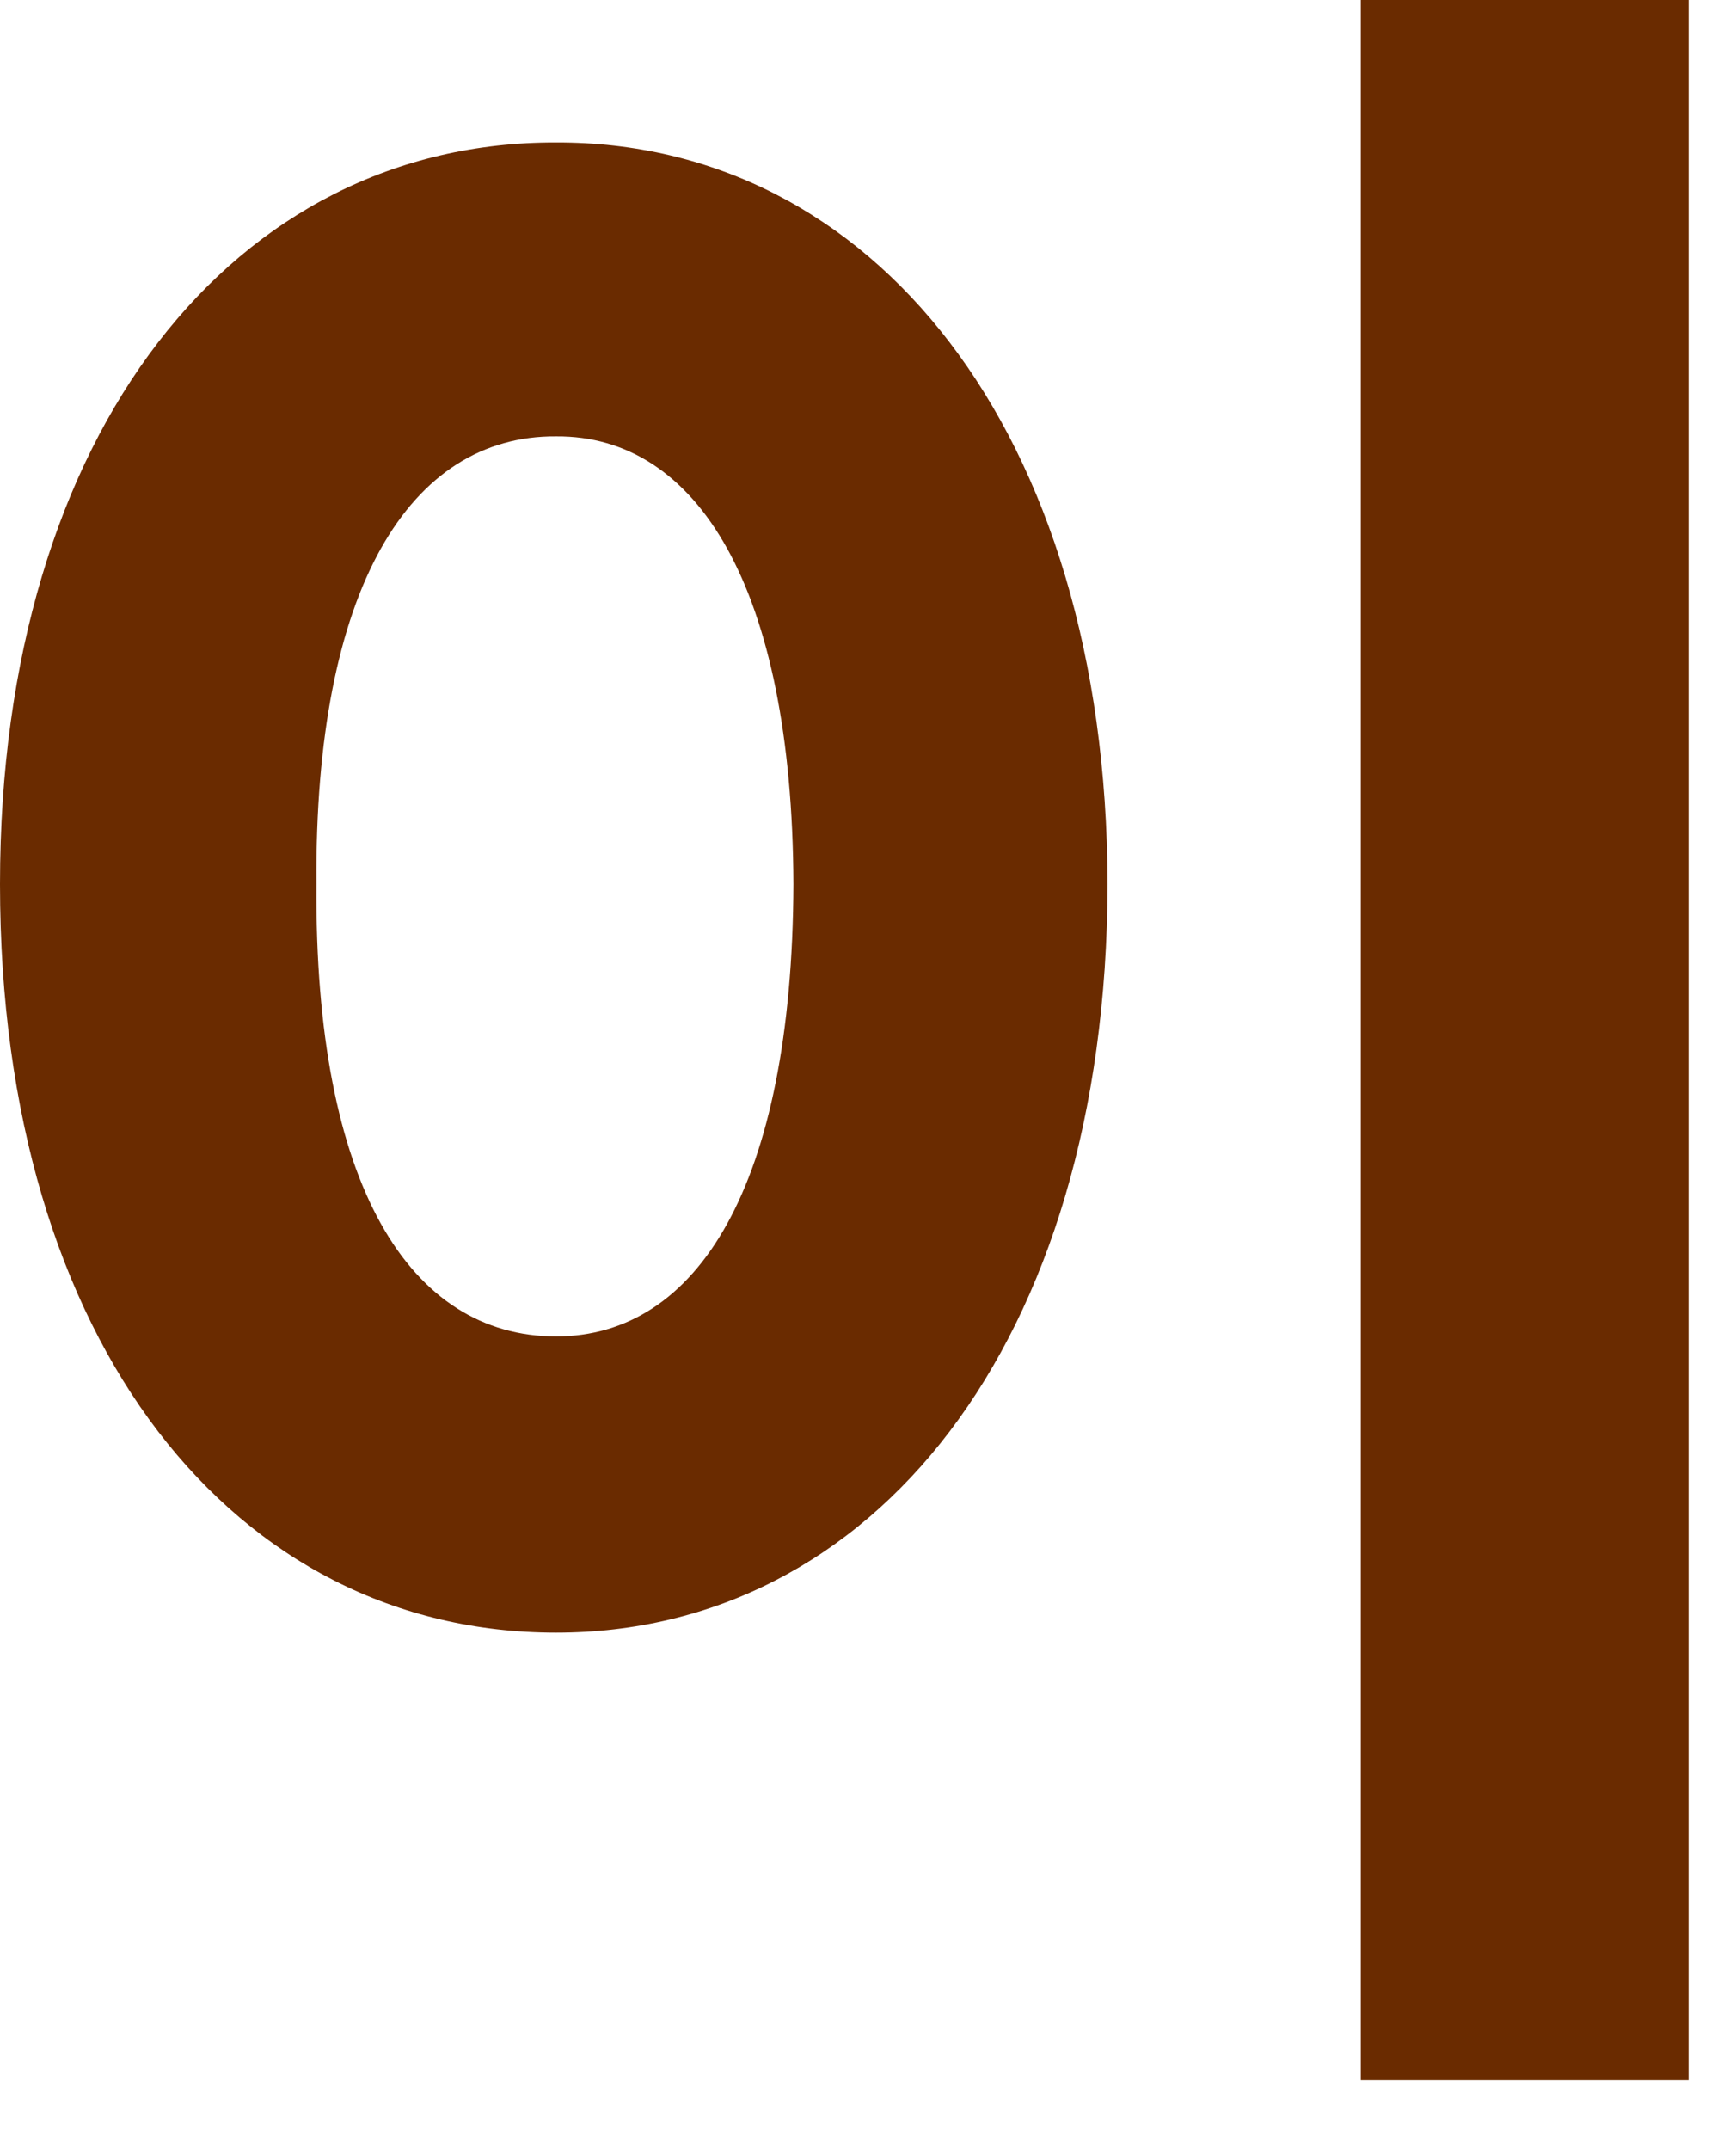
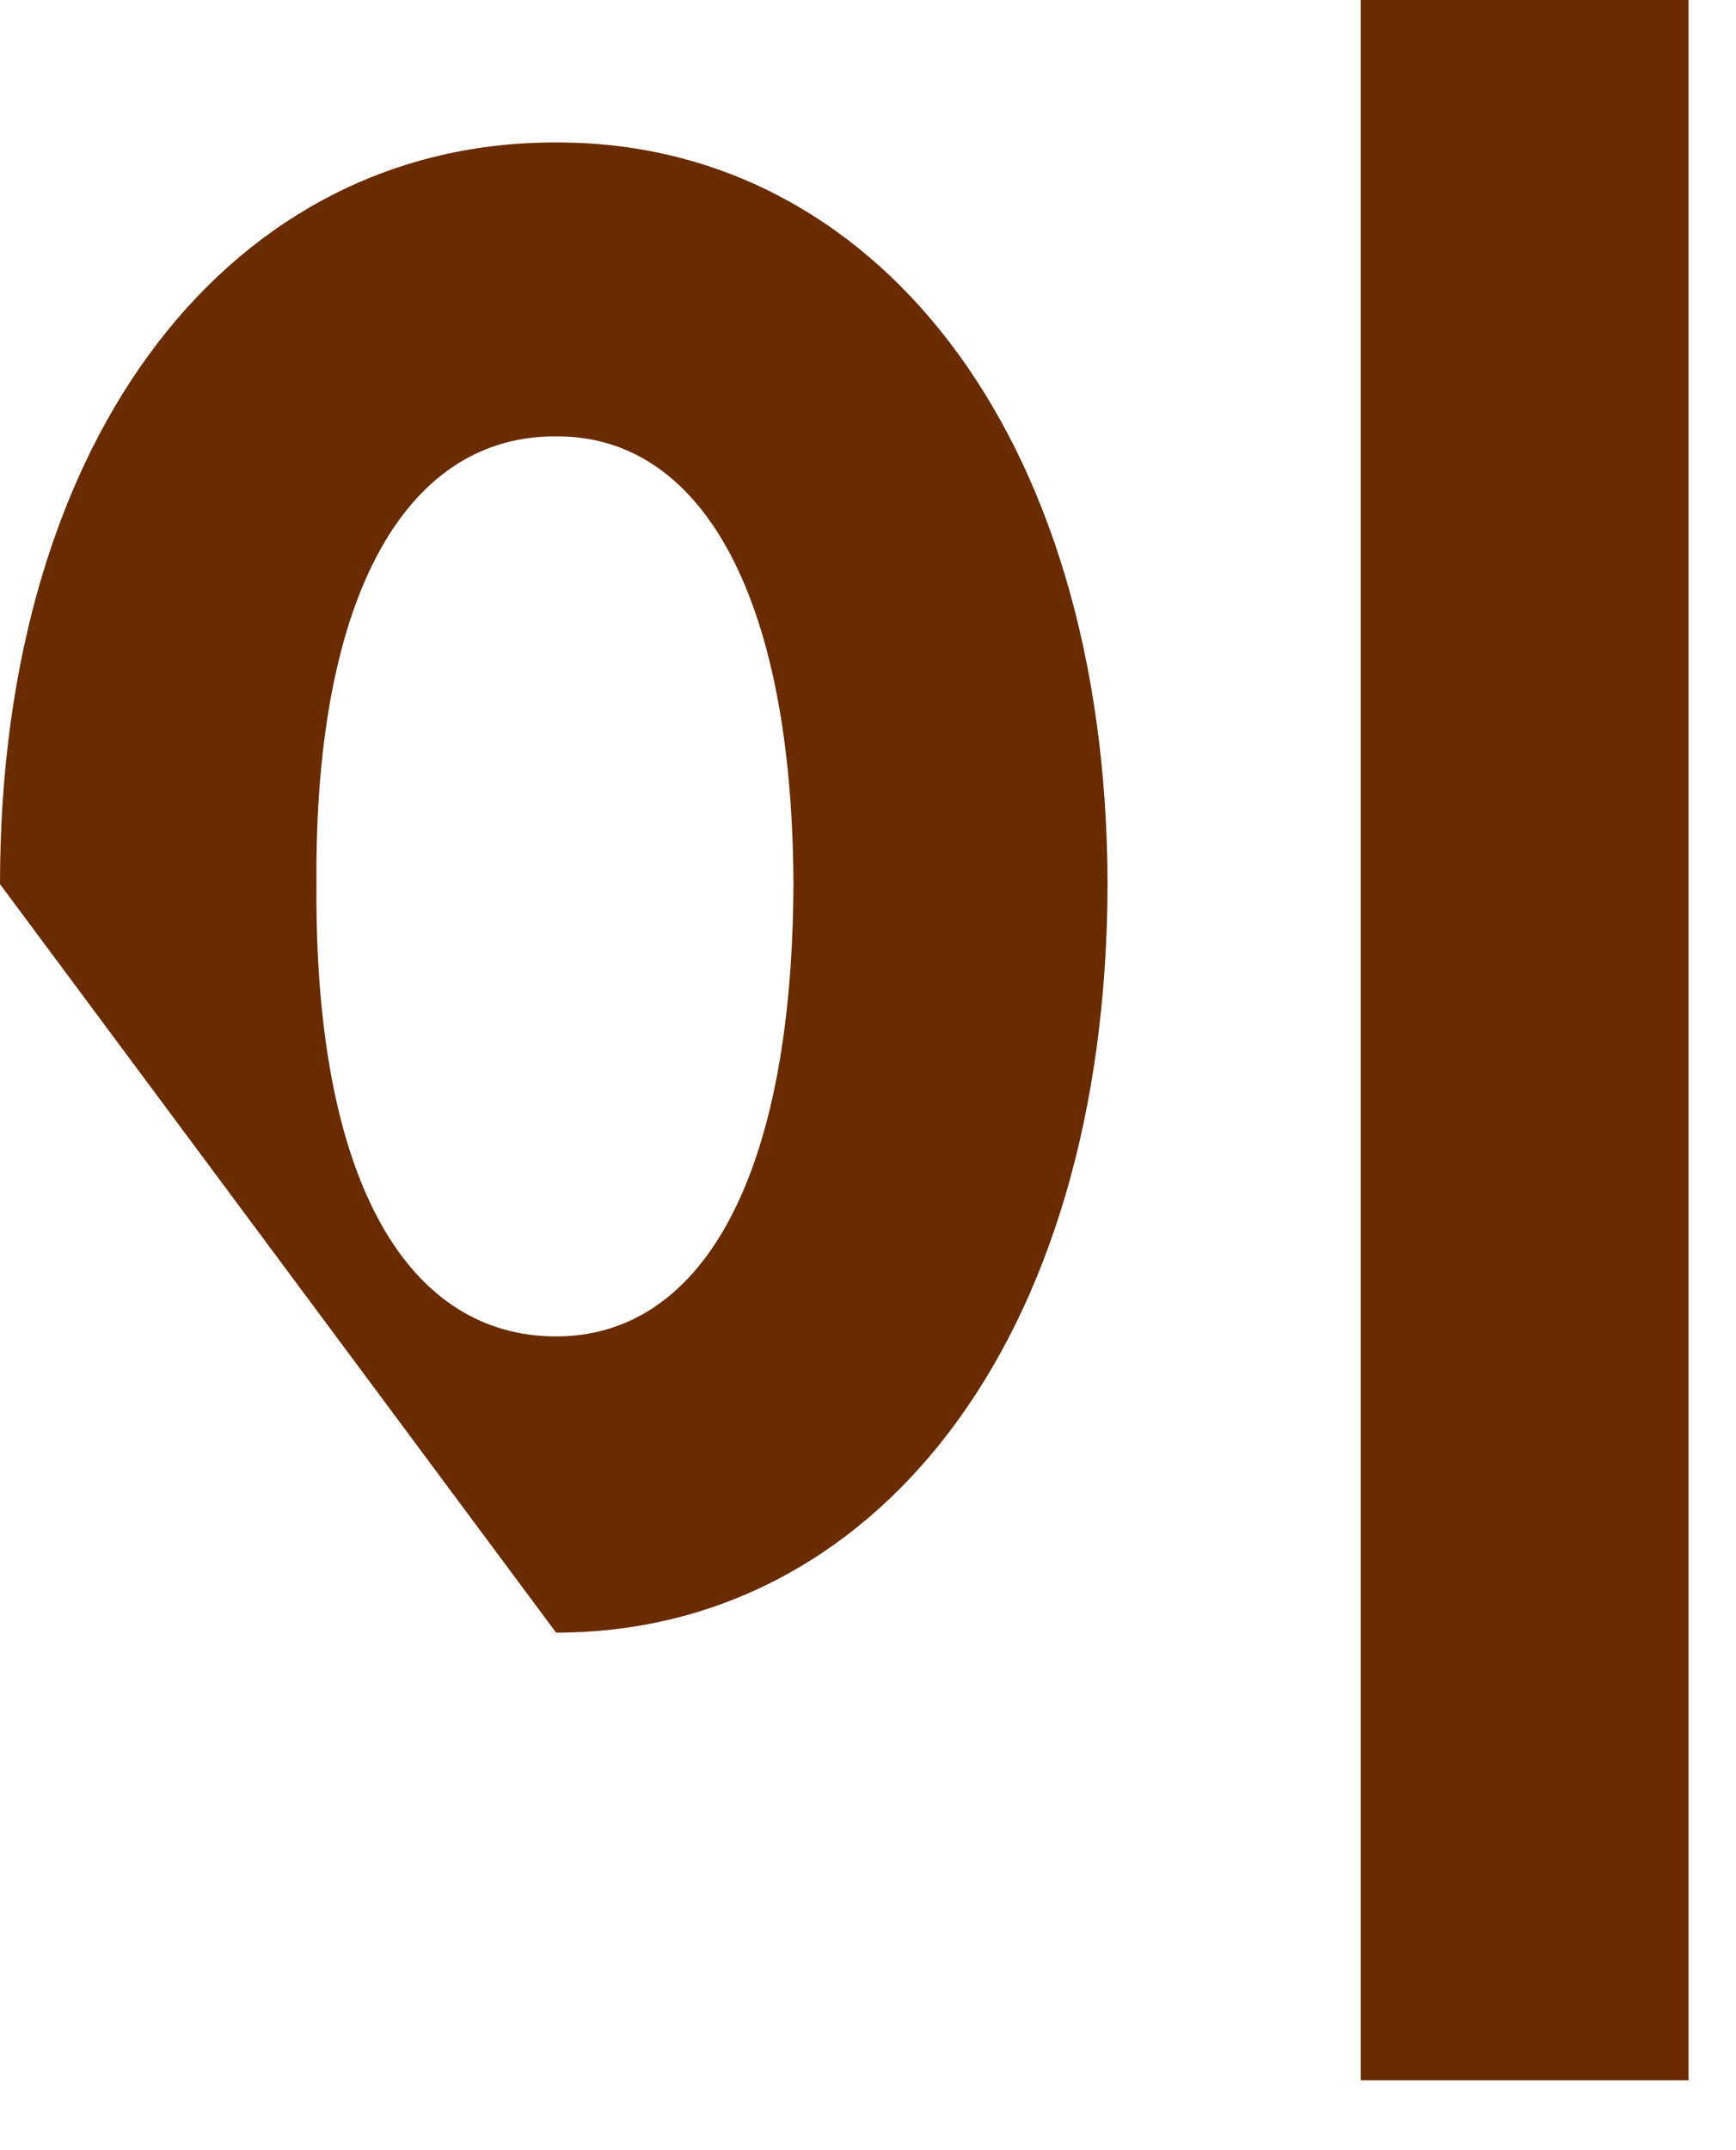
<svg xmlns="http://www.w3.org/2000/svg" fill="none" height="100%" overflow="visible" preserveAspectRatio="none" style="display: block;" viewBox="0 0 21 26" width="100%">
-   <path d="M20.426 0V25.156H16.461V0H20.426ZM0 10.691C0 5.195 2.857 1.709 6.727 1.723C10.541 1.709 13.385 5.195 13.398 10.691C13.385 16.27 10.541 19.742 6.727 19.742C2.857 19.742 0 16.27 0 10.691ZM3.828 10.691C3.801 14.342 4.963 16.16 6.727 16.16C8.436 16.16 9.584 14.342 9.598 10.691C9.584 7.109 8.436 5.264 6.727 5.277C4.963 5.264 3.801 7.109 3.828 10.691Z" fill="#6A2B00" id="Vector" />
+   <path d="M20.426 0V25.156H16.461V0H20.426ZM0 10.691C0 5.195 2.857 1.709 6.727 1.723C10.541 1.709 13.385 5.195 13.398 10.691C13.385 16.27 10.541 19.742 6.727 19.742ZM3.828 10.691C3.801 14.342 4.963 16.16 6.727 16.16C8.436 16.16 9.584 14.342 9.598 10.691C9.584 7.109 8.436 5.264 6.727 5.277C4.963 5.264 3.801 7.109 3.828 10.691Z" fill="#6A2B00" id="Vector" />
</svg>